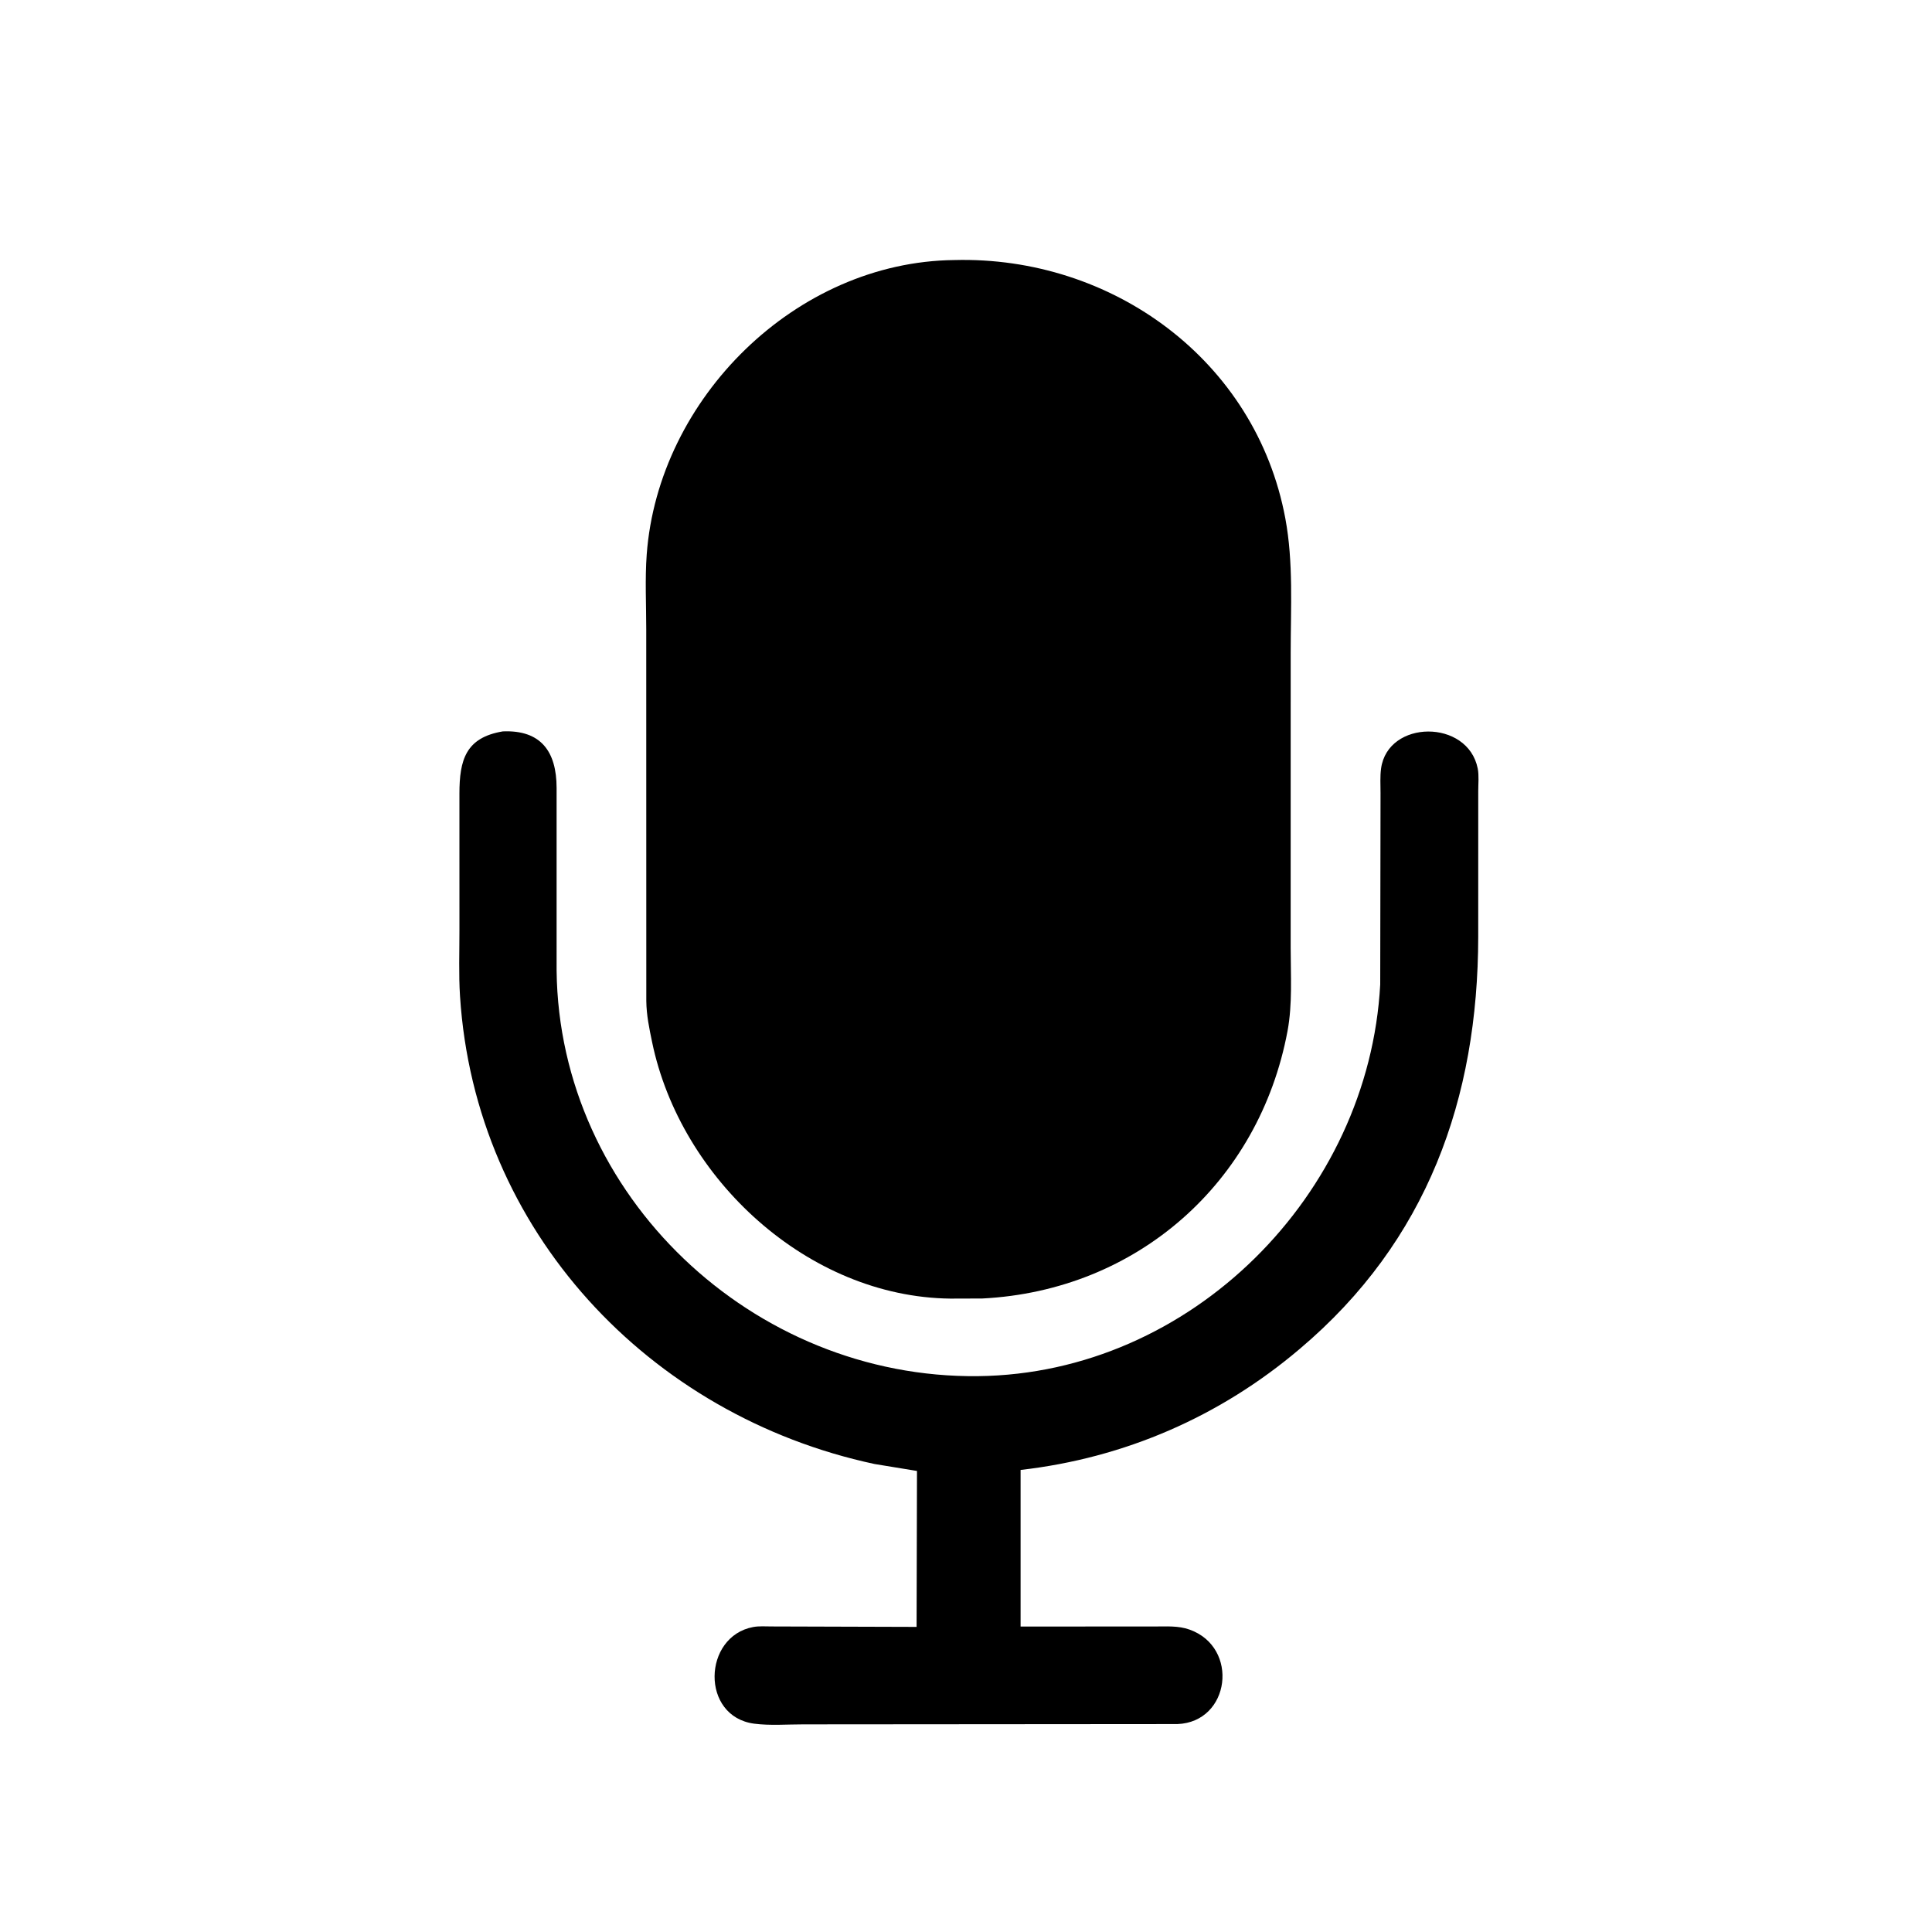
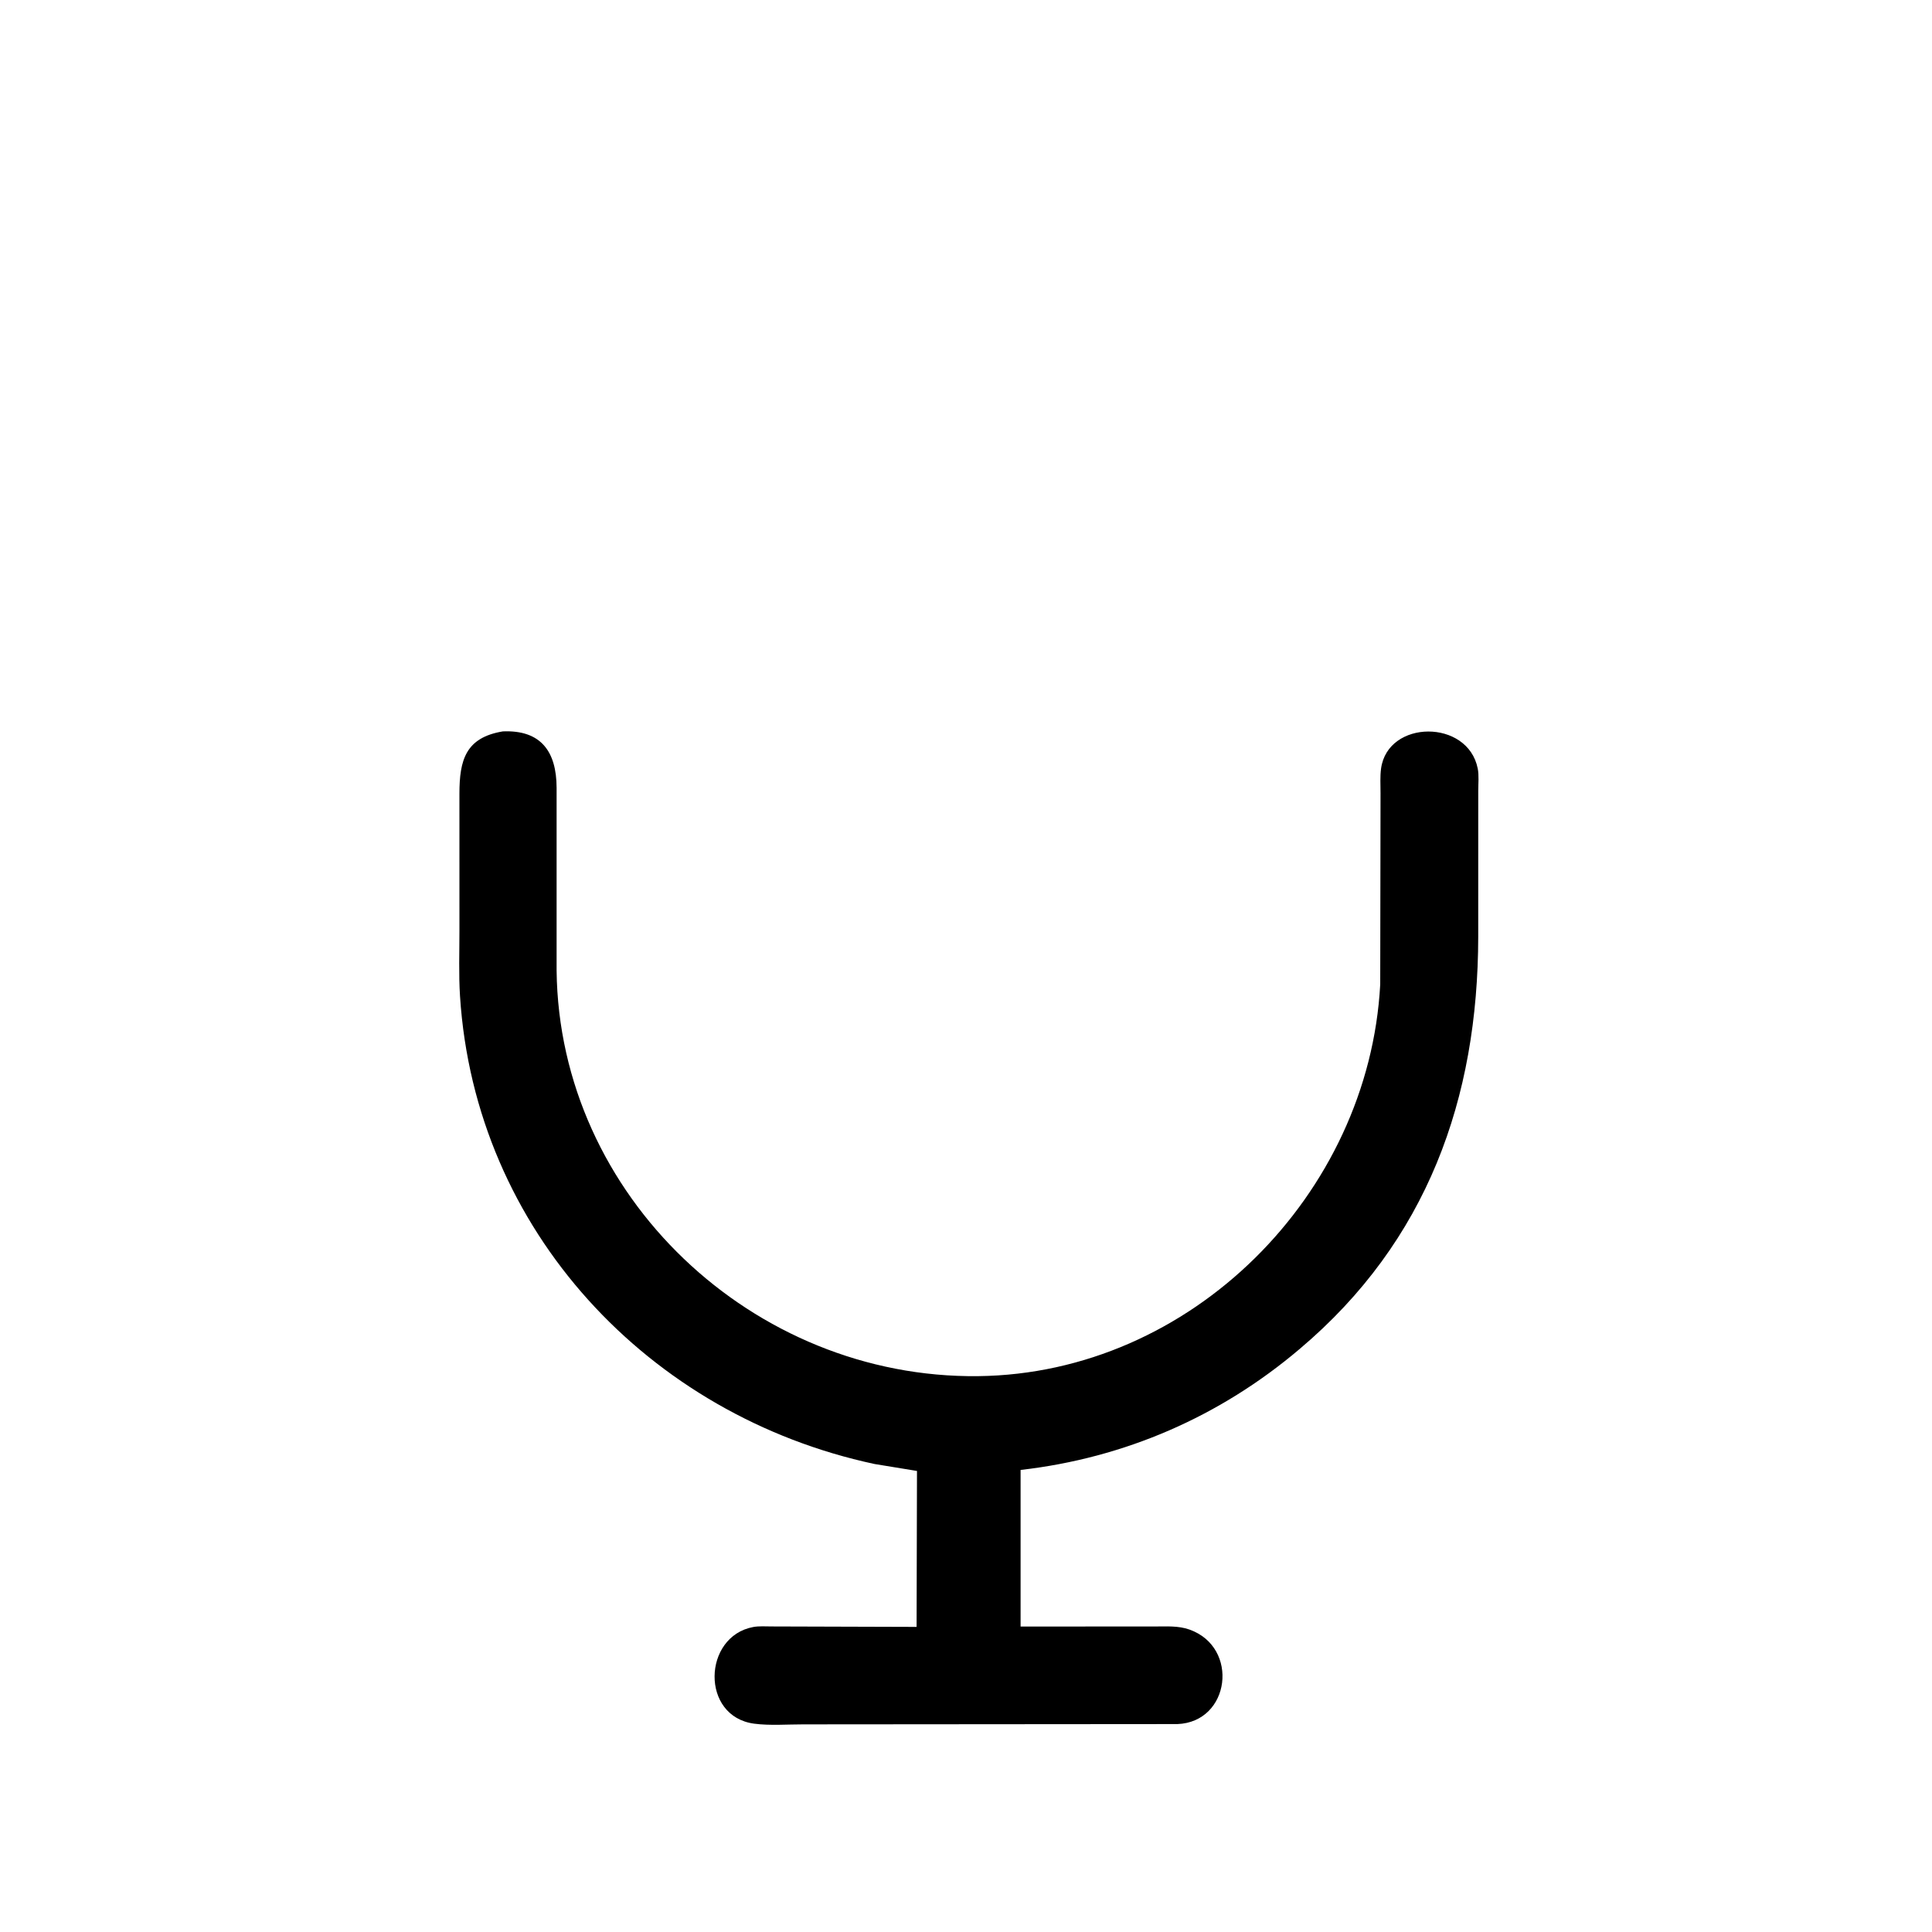
<svg xmlns="http://www.w3.org/2000/svg" version="1.1" style="display: block;" viewBox="0 0 2048 2048" width="640" height="640">
-   <path transform="translate(0,0)" fill="rgb(0,0,0)" d="M 1041.25 1376.46 L 1007.33 1376.57 C 856.355 1374.79 721.369 1249.69 691.29 1104.82 C 688.214 1090 685.294 1076.23 685.108 1061 L 685.044 666.987 C 685.051 640.835 683.619 613.785 685.546 587.747 C 697.797 422.261 843.704 277.452 1011.63 275.663 C 1178.57 271.238 1331.27 381.67 1362.52 549.624 C 1371.19 596.22 1368.18 644.663 1368.18 691.896 L 1368.16 1004.62 C 1368.16 1033.49 1370.16 1064.49 1364.83 1092.96 C 1334.86 1253.29 1205.62 1368.17 1041.25 1376.46 z" />
  <path transform="translate(0,0)" fill="rgb(0,0,0)" d="M 1377.64 1430.01 C 1293.09 1501.73 1192.06 1545.6 1081.87 1558.2 L 1081.87 1724.19 L 1223.91 1724.15 C 1236.43 1724.16 1248.98 1723.16 1260.96 1727.43 C 1313.99 1746.3 1304.22 1825.47 1248.08 1827.59 L 851.667 1827.9 C 834.84 1827.87 816.129 1829.36 799.5 1827.17 C 742.383 1819.65 744.933 1734.61 798.473 1724.7 C 804.707 1723.55 811.686 1724.11 818.008 1724.11 L 971.622 1724.58 L 972.043 1559.27 L 927.022 1551.9 C 687.852 1500.7 503.543 1304.66 487.635 1055.91 C 486.158 1032.82 487.048 1009.21 487.026 986.062 L 487.009 841.264 C 487.043 805.626 493.617 781.833 533.068 775.299 C 573.427 773.626 589.948 796.692 590.018 835.136 L 590.023 1028.89 C 592.689 1267.71 798.199 1461.48 1036.82 1458.77 C 1263 1456.21 1451.11 1266.03 1463.09 1043.57 L 1463.42 840.574 C 1463.42 832.095 1462.84 823.056 1463.99 814.659 C 1471.12 762.732 1555.99 762.017 1566.46 814.695 C 1567.91 821.965 1566.99 830.958 1567 838.426 L 1566.98 992.928 C 1566.75 1164.34 1513.09 1315.72 1377.64 1430.01 z" />
</svg>